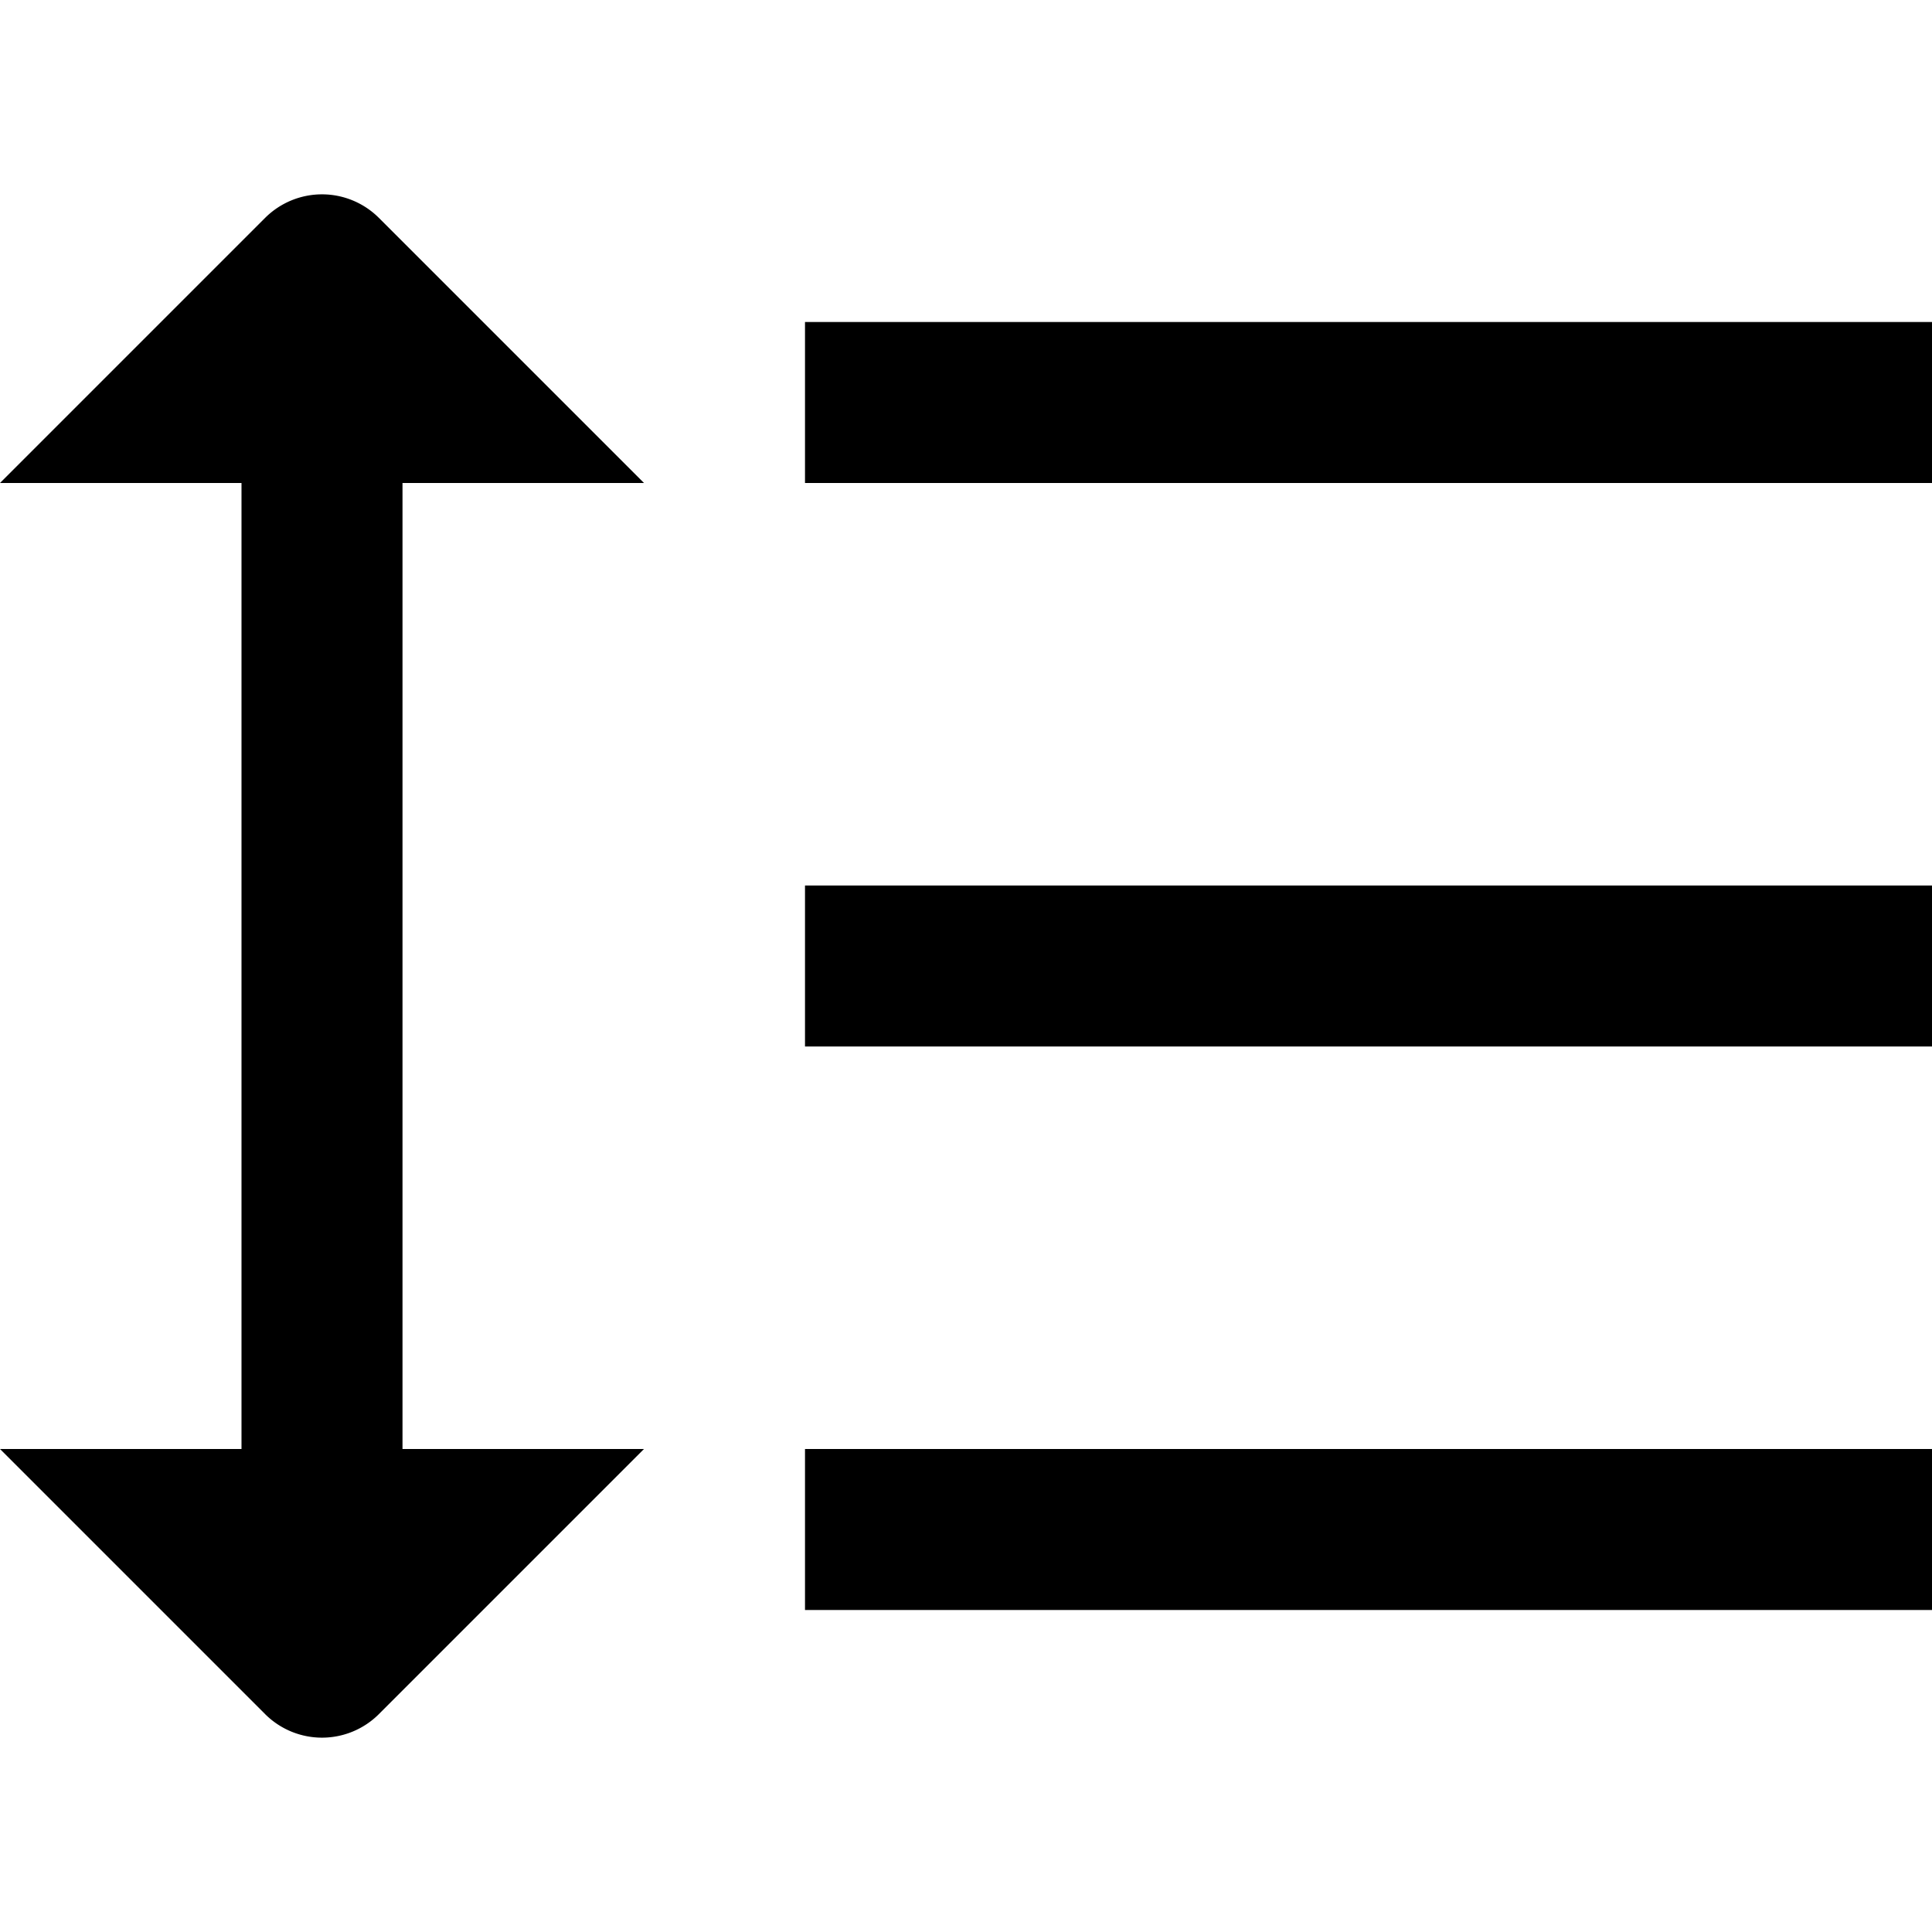
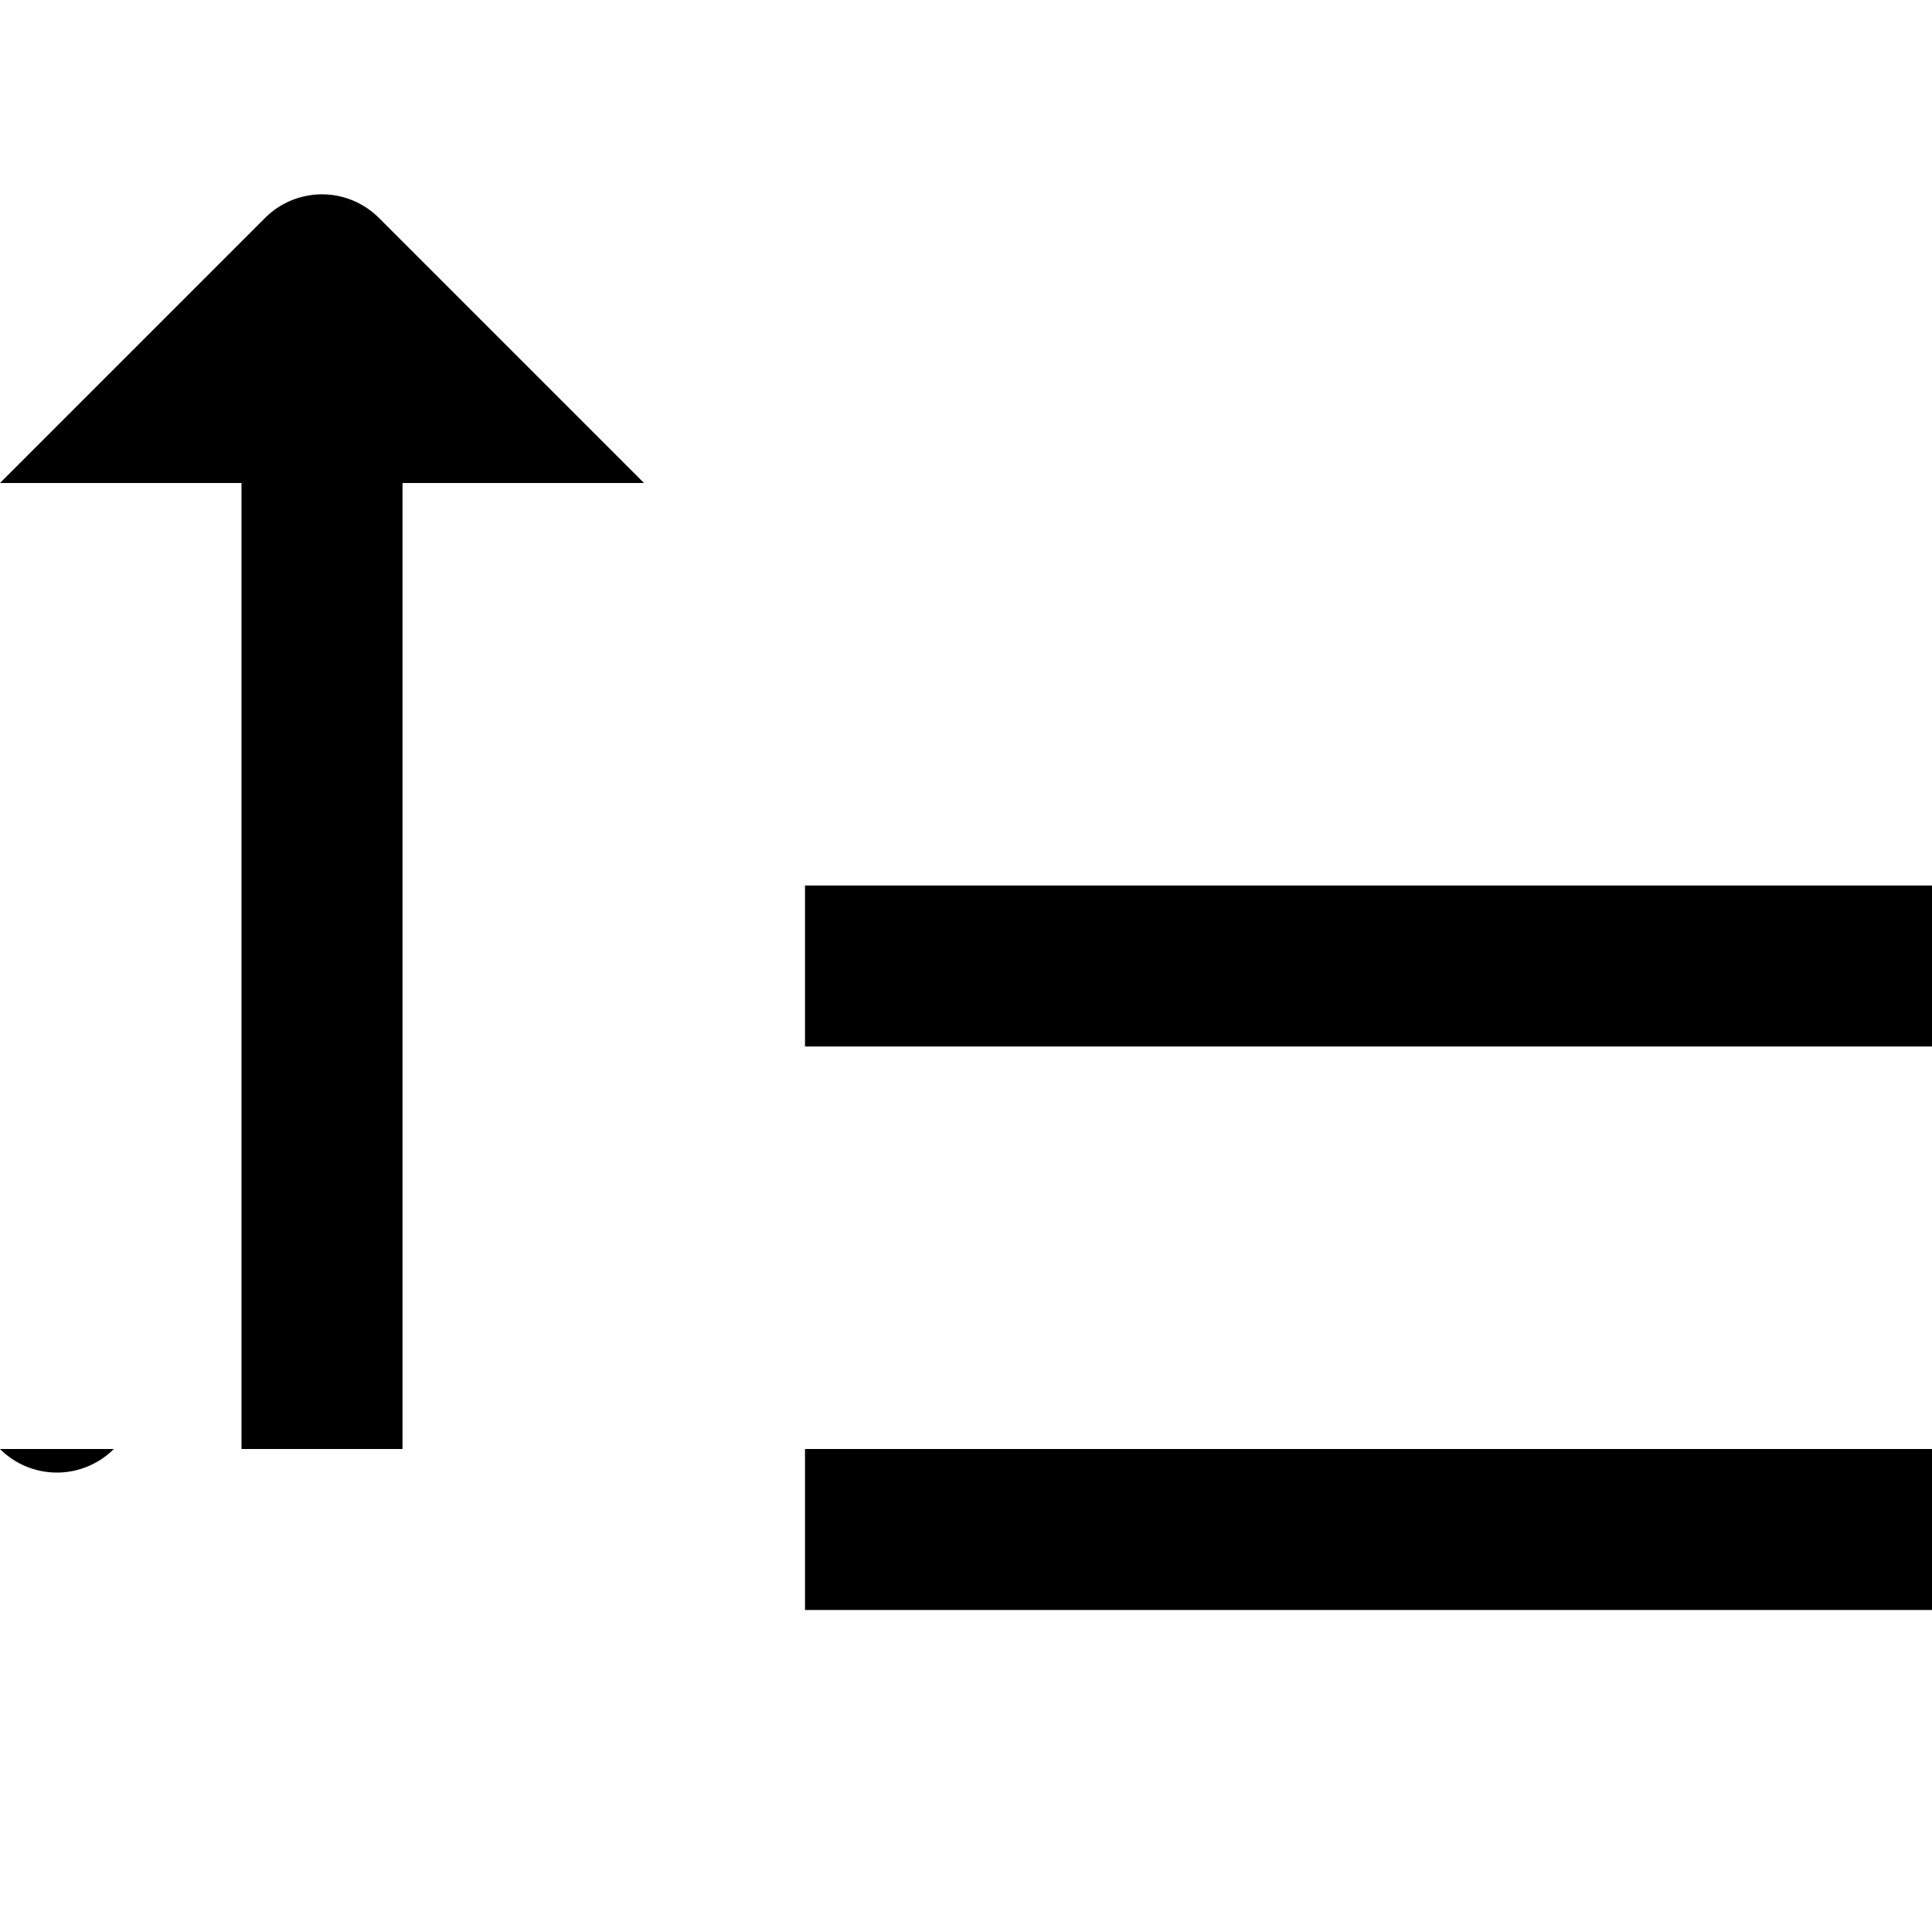
<svg xmlns="http://www.w3.org/2000/svg" viewBox="0 0 24 24" width="512" height="512">
  <g id="_01_align_center" data-name="01 align center">
-     <rect x="10" y="4" width="14" height="2" />
    <rect x="10" y="11" width="14" height="2" />
    <rect x="10" y="18" width="14" height="2" />
-     <path d="M8,6,4.707,2.707a1,1,0,0,0-1.414,0L0,6H3V18H0l3.293,3.293a1,1,0,0,0,1.414,0L8,18H5V6Z" />
+     <path d="M8,6,4.707,2.707a1,1,0,0,0-1.414,0L0,6H3V18H0a1,1,0,0,0,1.414,0L8,18H5V6Z" />
  </g>
</svg>